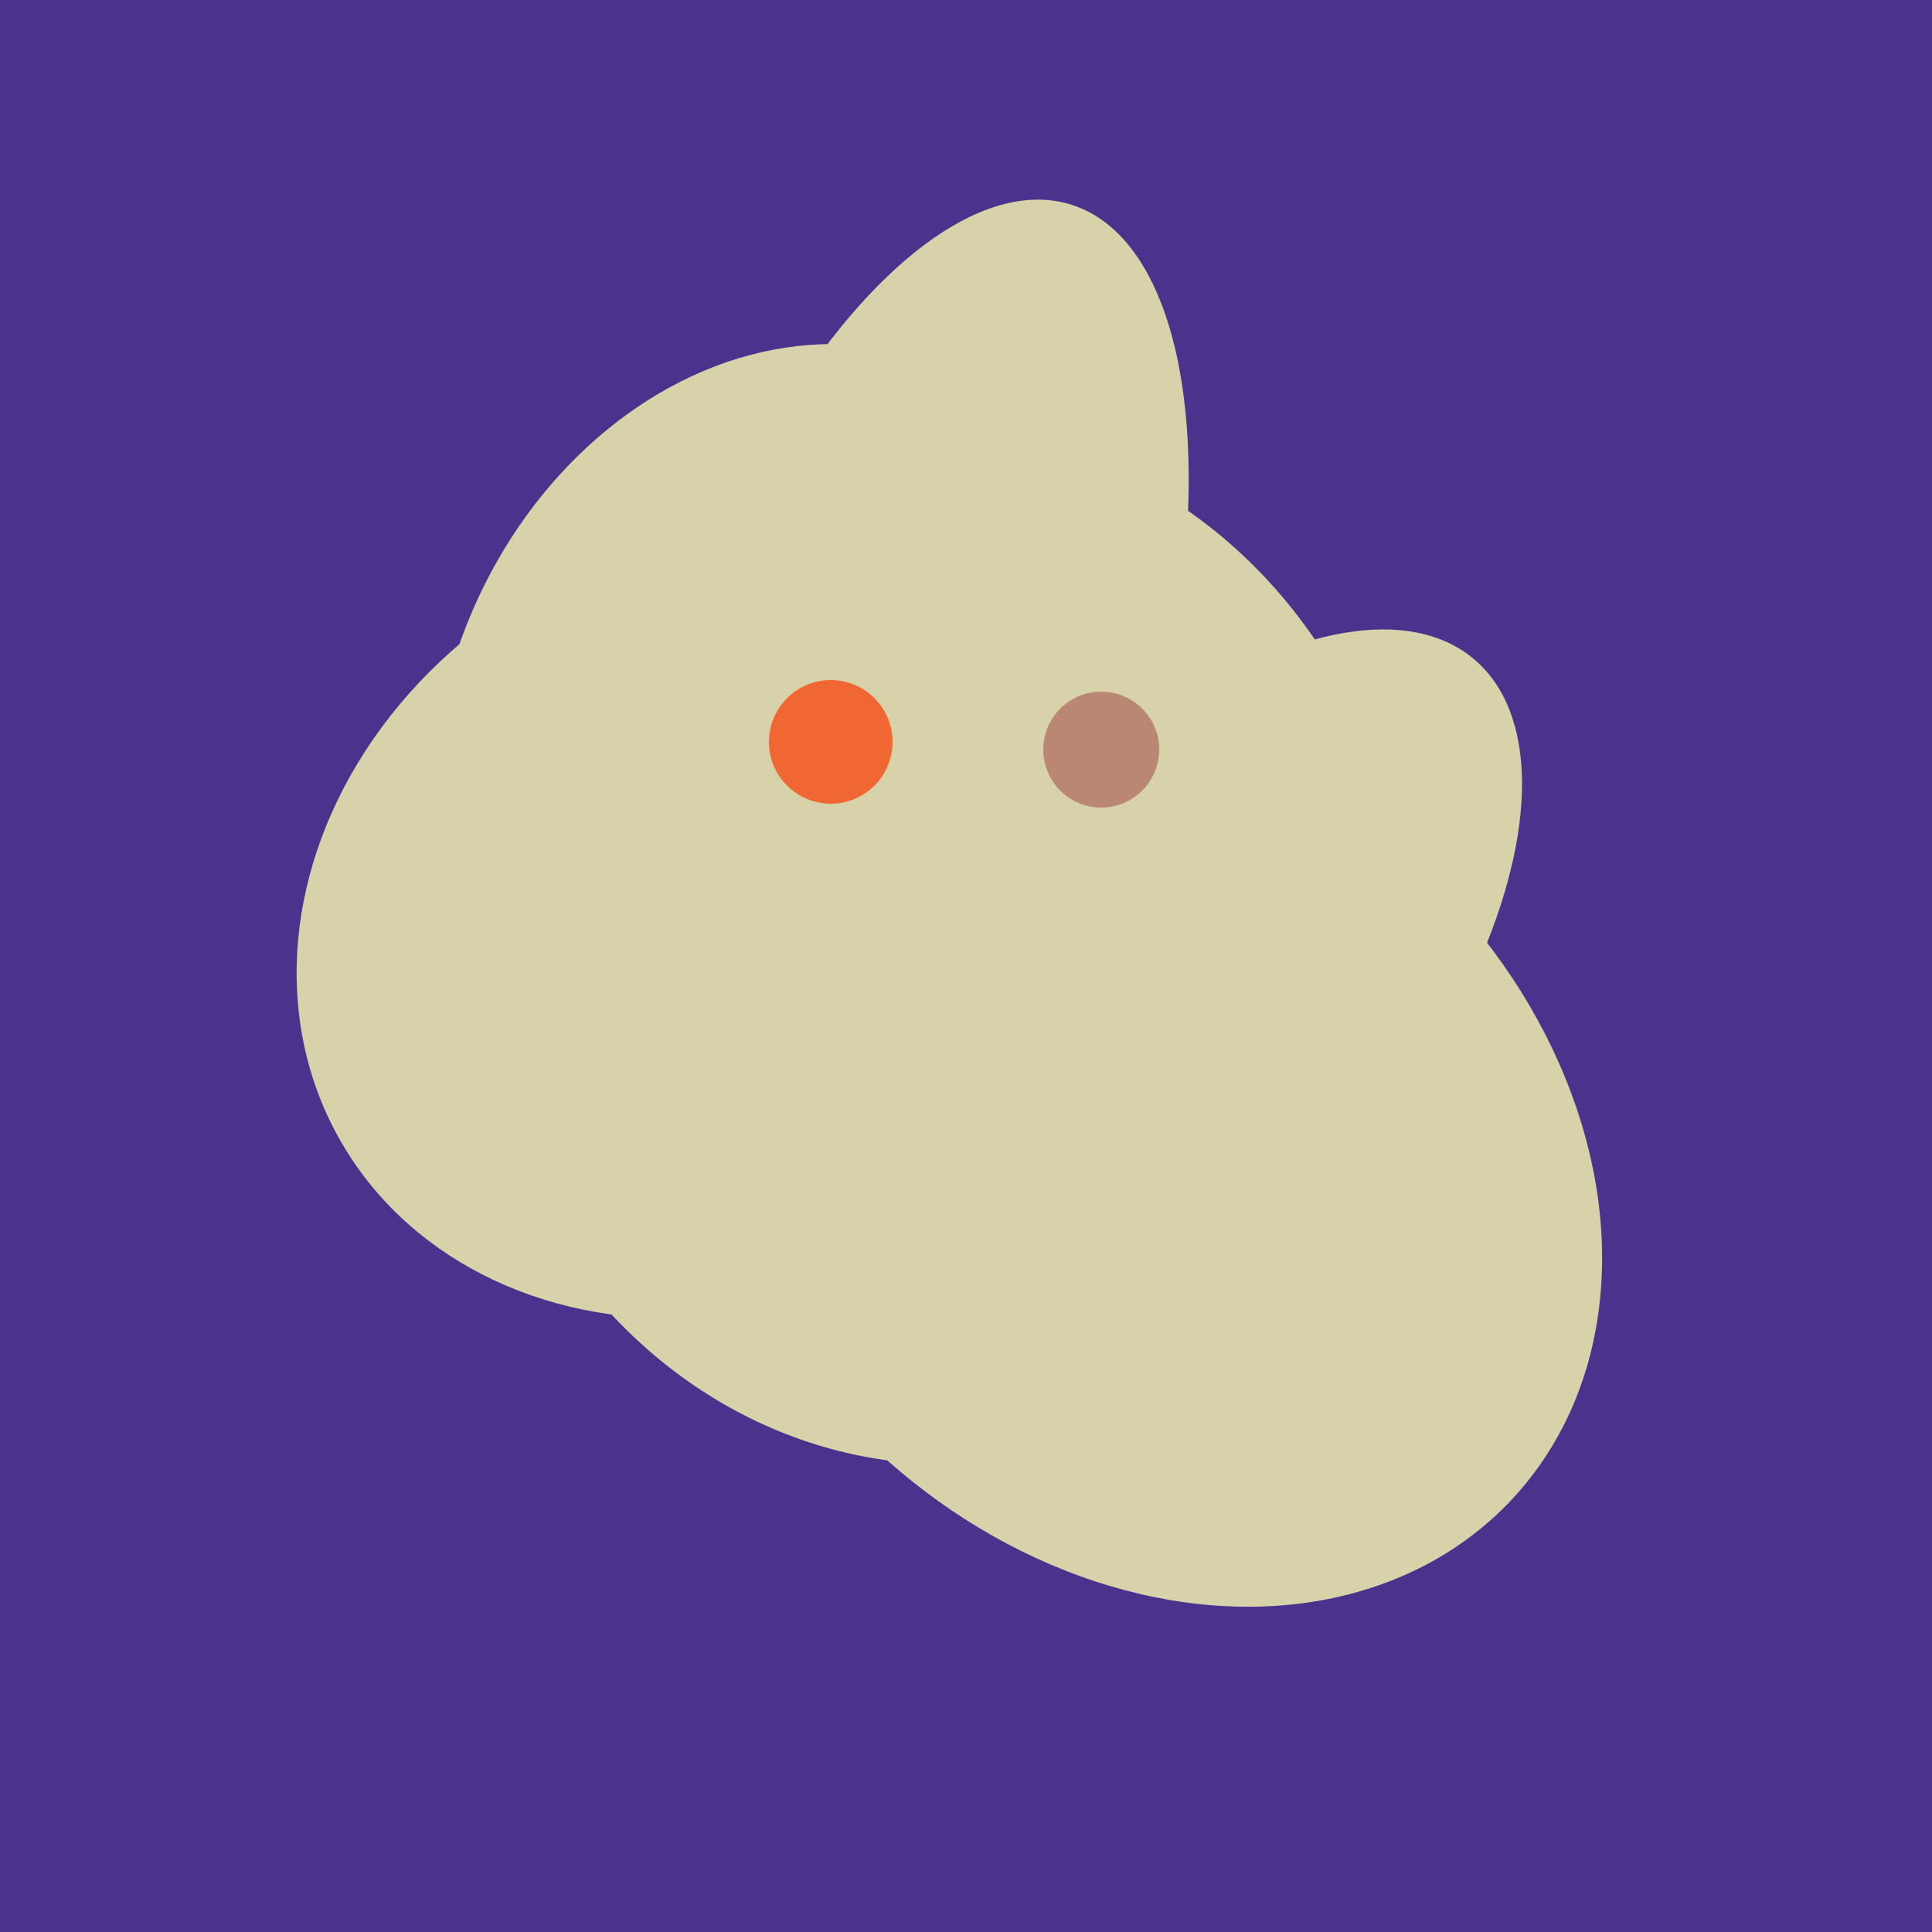
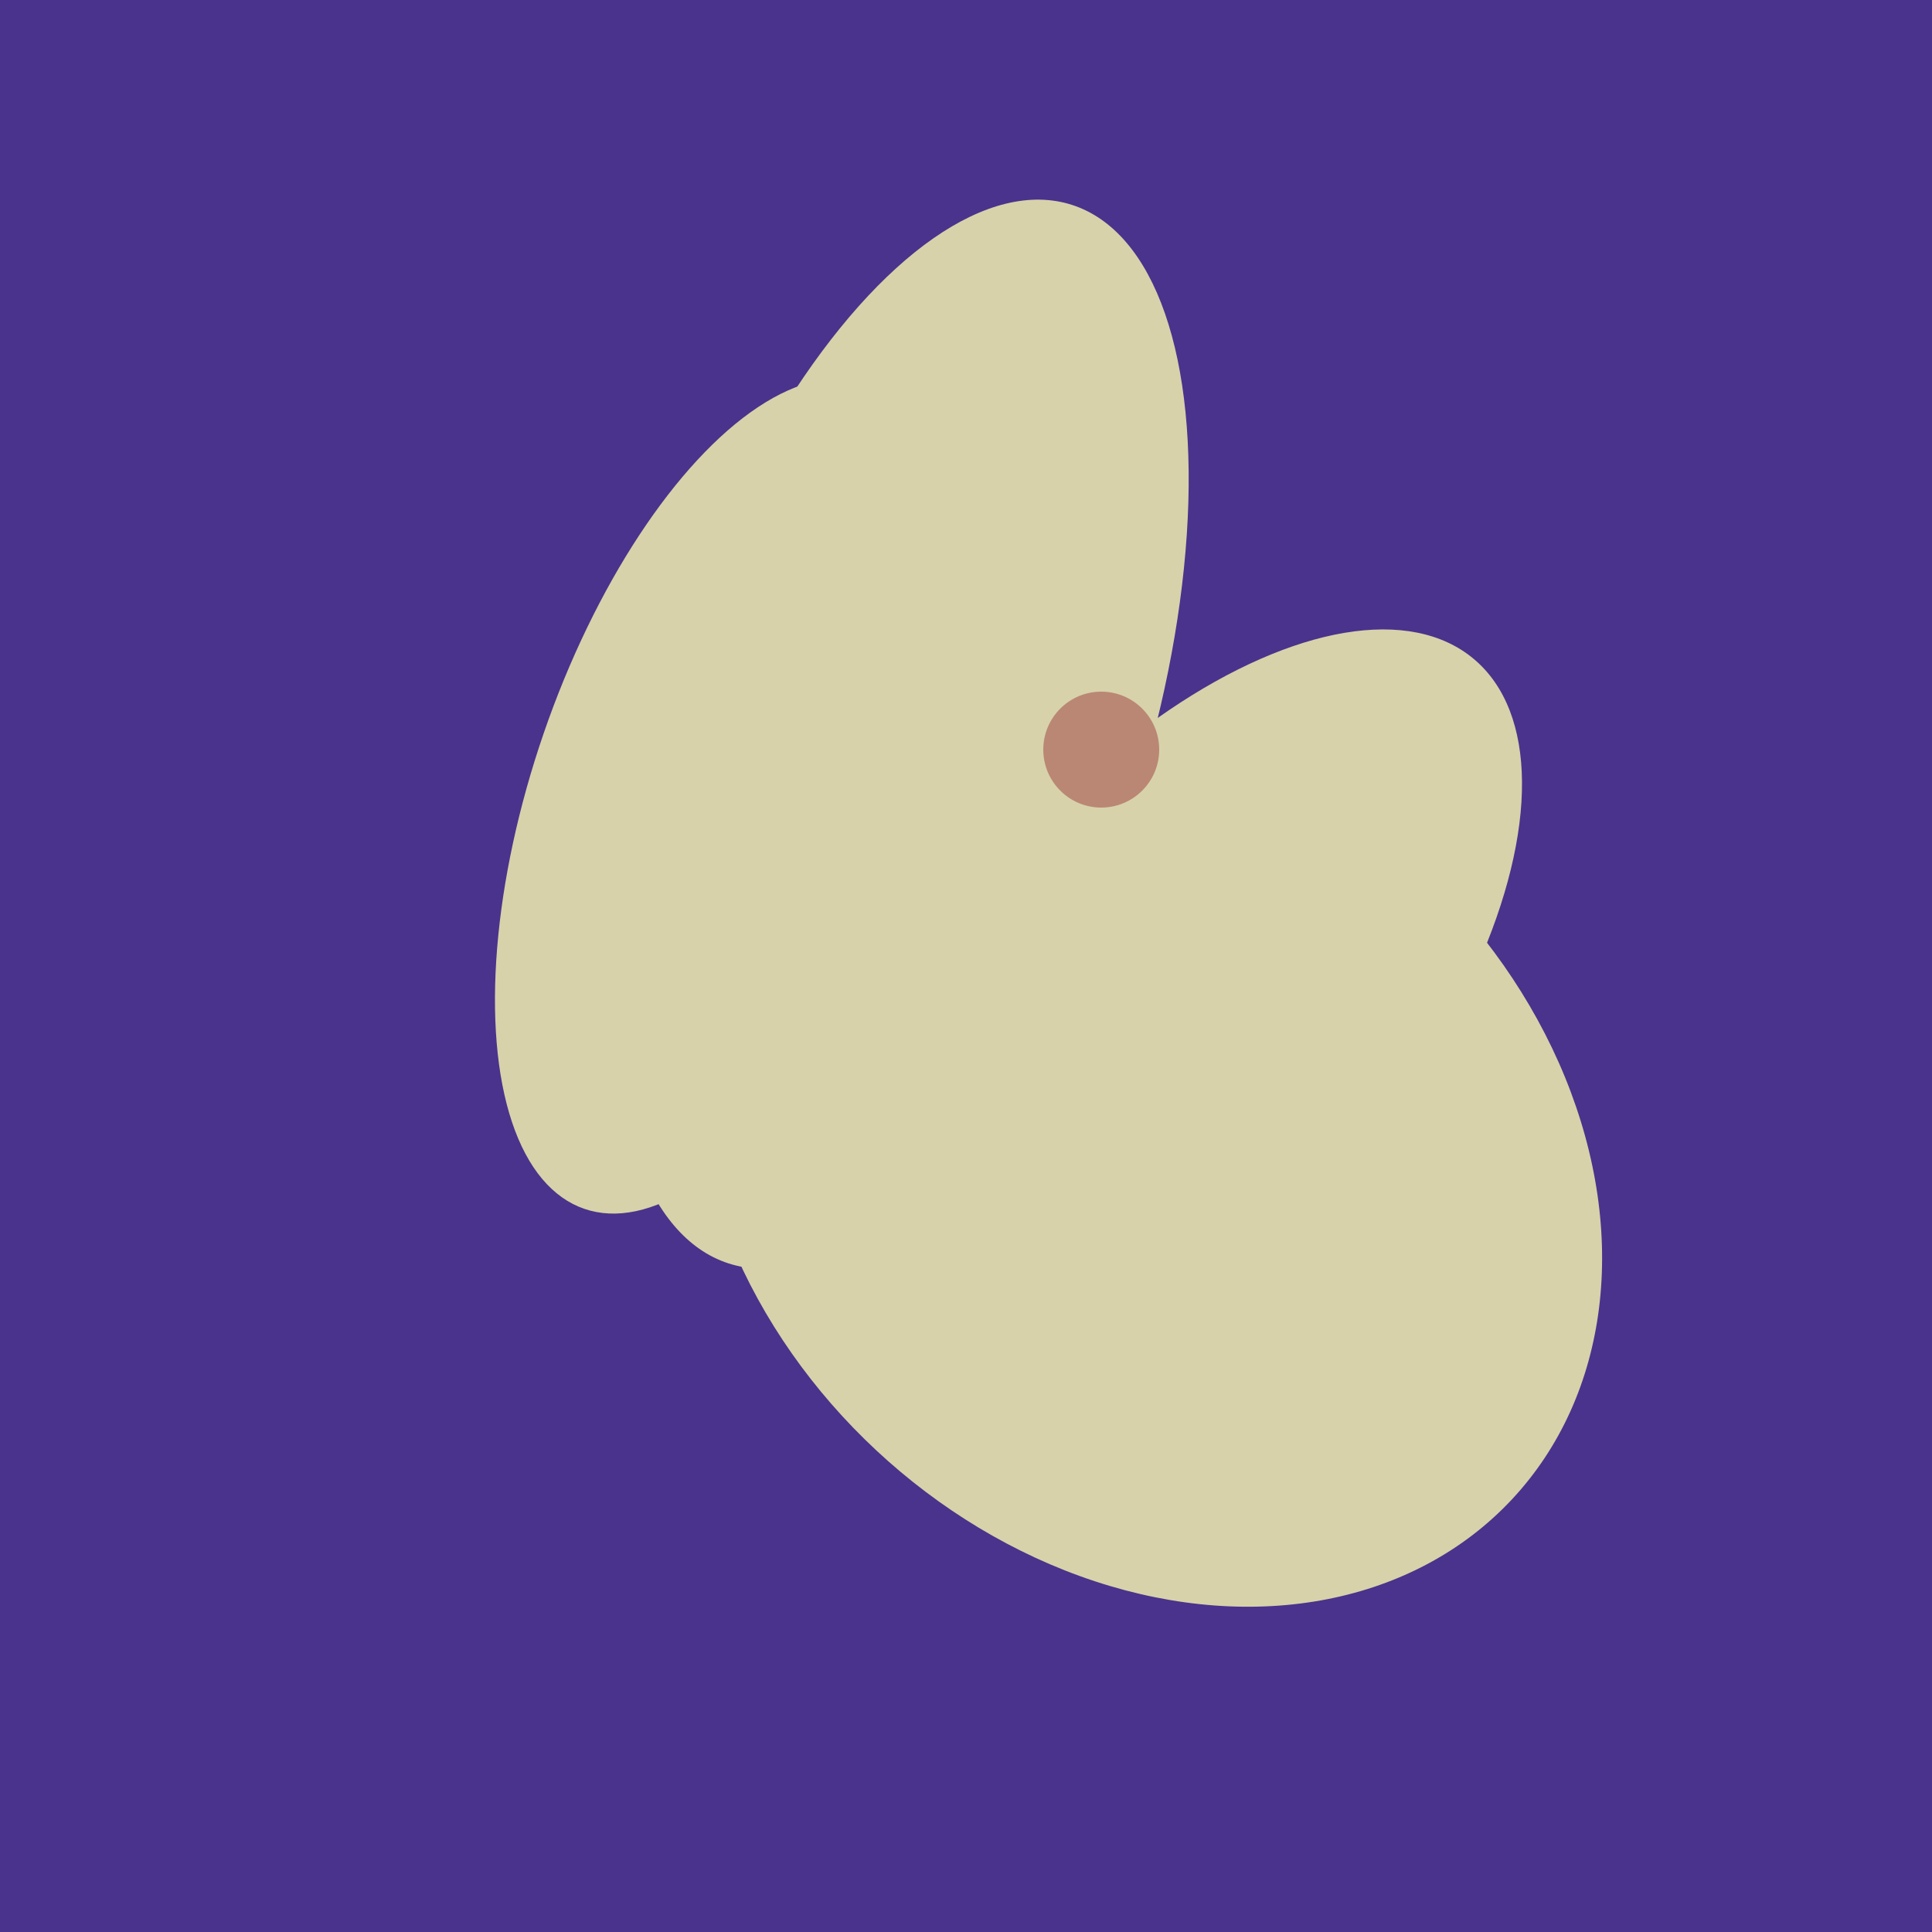
<svg xmlns="http://www.w3.org/2000/svg" width="500" height="500">
  <rect width="500" height="500" fill="#4a338c" />
-   <ellipse cx="243" cy="245" rx="122" ry="134" transform="rotate(176, 243, 245)" fill="rgb(215,210,170)" />
-   <ellipse cx="189" cy="238" rx="116" ry="99" transform="rotate(151, 189, 238)" fill="rgb(215,210,170)" />
  <ellipse cx="297" cy="300" rx="129" ry="103" transform="rotate(223, 297, 300)" fill="rgb(215,210,170)" />
  <ellipse cx="303" cy="264" rx="122" ry="60" transform="rotate(130, 303, 264)" fill="rgb(215,210,170)" />
  <ellipse cx="188" cy="206" rx="50" ry="113" transform="rotate(19, 188, 206)" fill="rgb(215,210,170)" />
  <ellipse cx="233" cy="190" rx="144" ry="63" transform="rotate(288, 233, 190)" fill="rgb(215,210,170)" />
-   <ellipse cx="204" cy="196" rx="90" ry="109" transform="rotate(20, 204, 196)" fill="rgb(215,210,170)" />
-   <circle cx="215" cy="192" r="16" fill="rgb(241,103,52)" />
  <circle cx="285" cy="194" r="15" fill="rgb(186,135,117)" />
</svg>